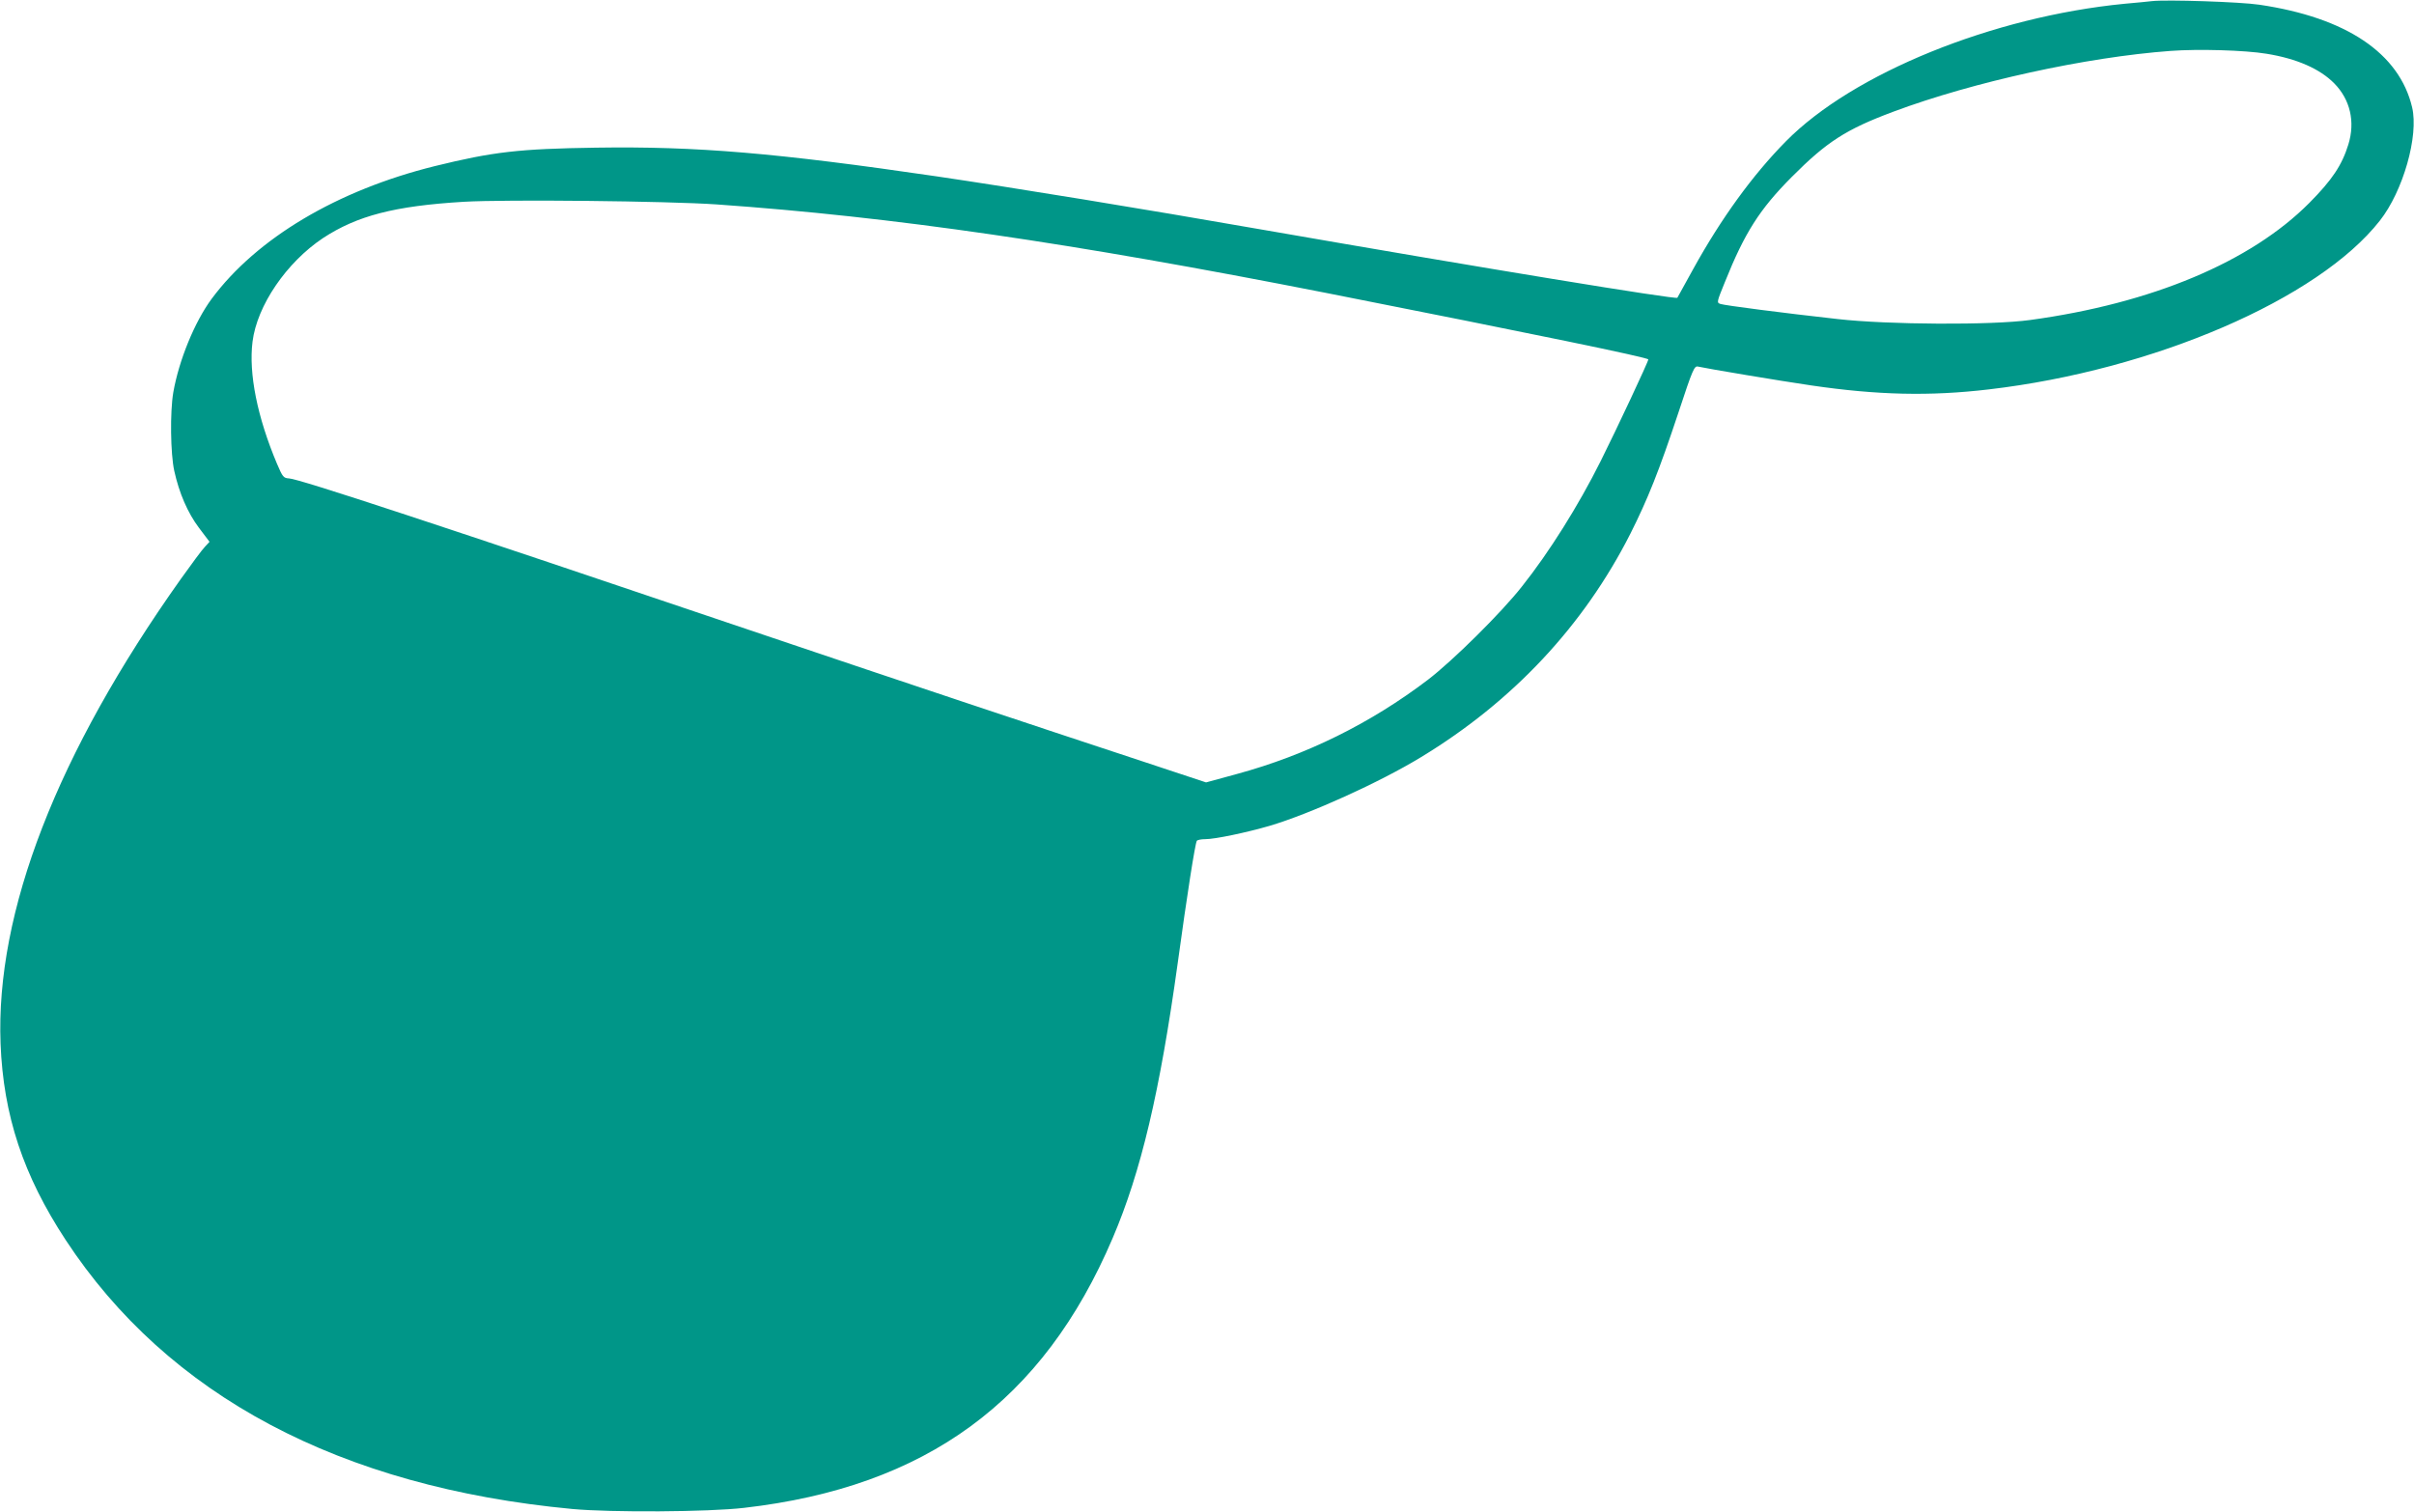
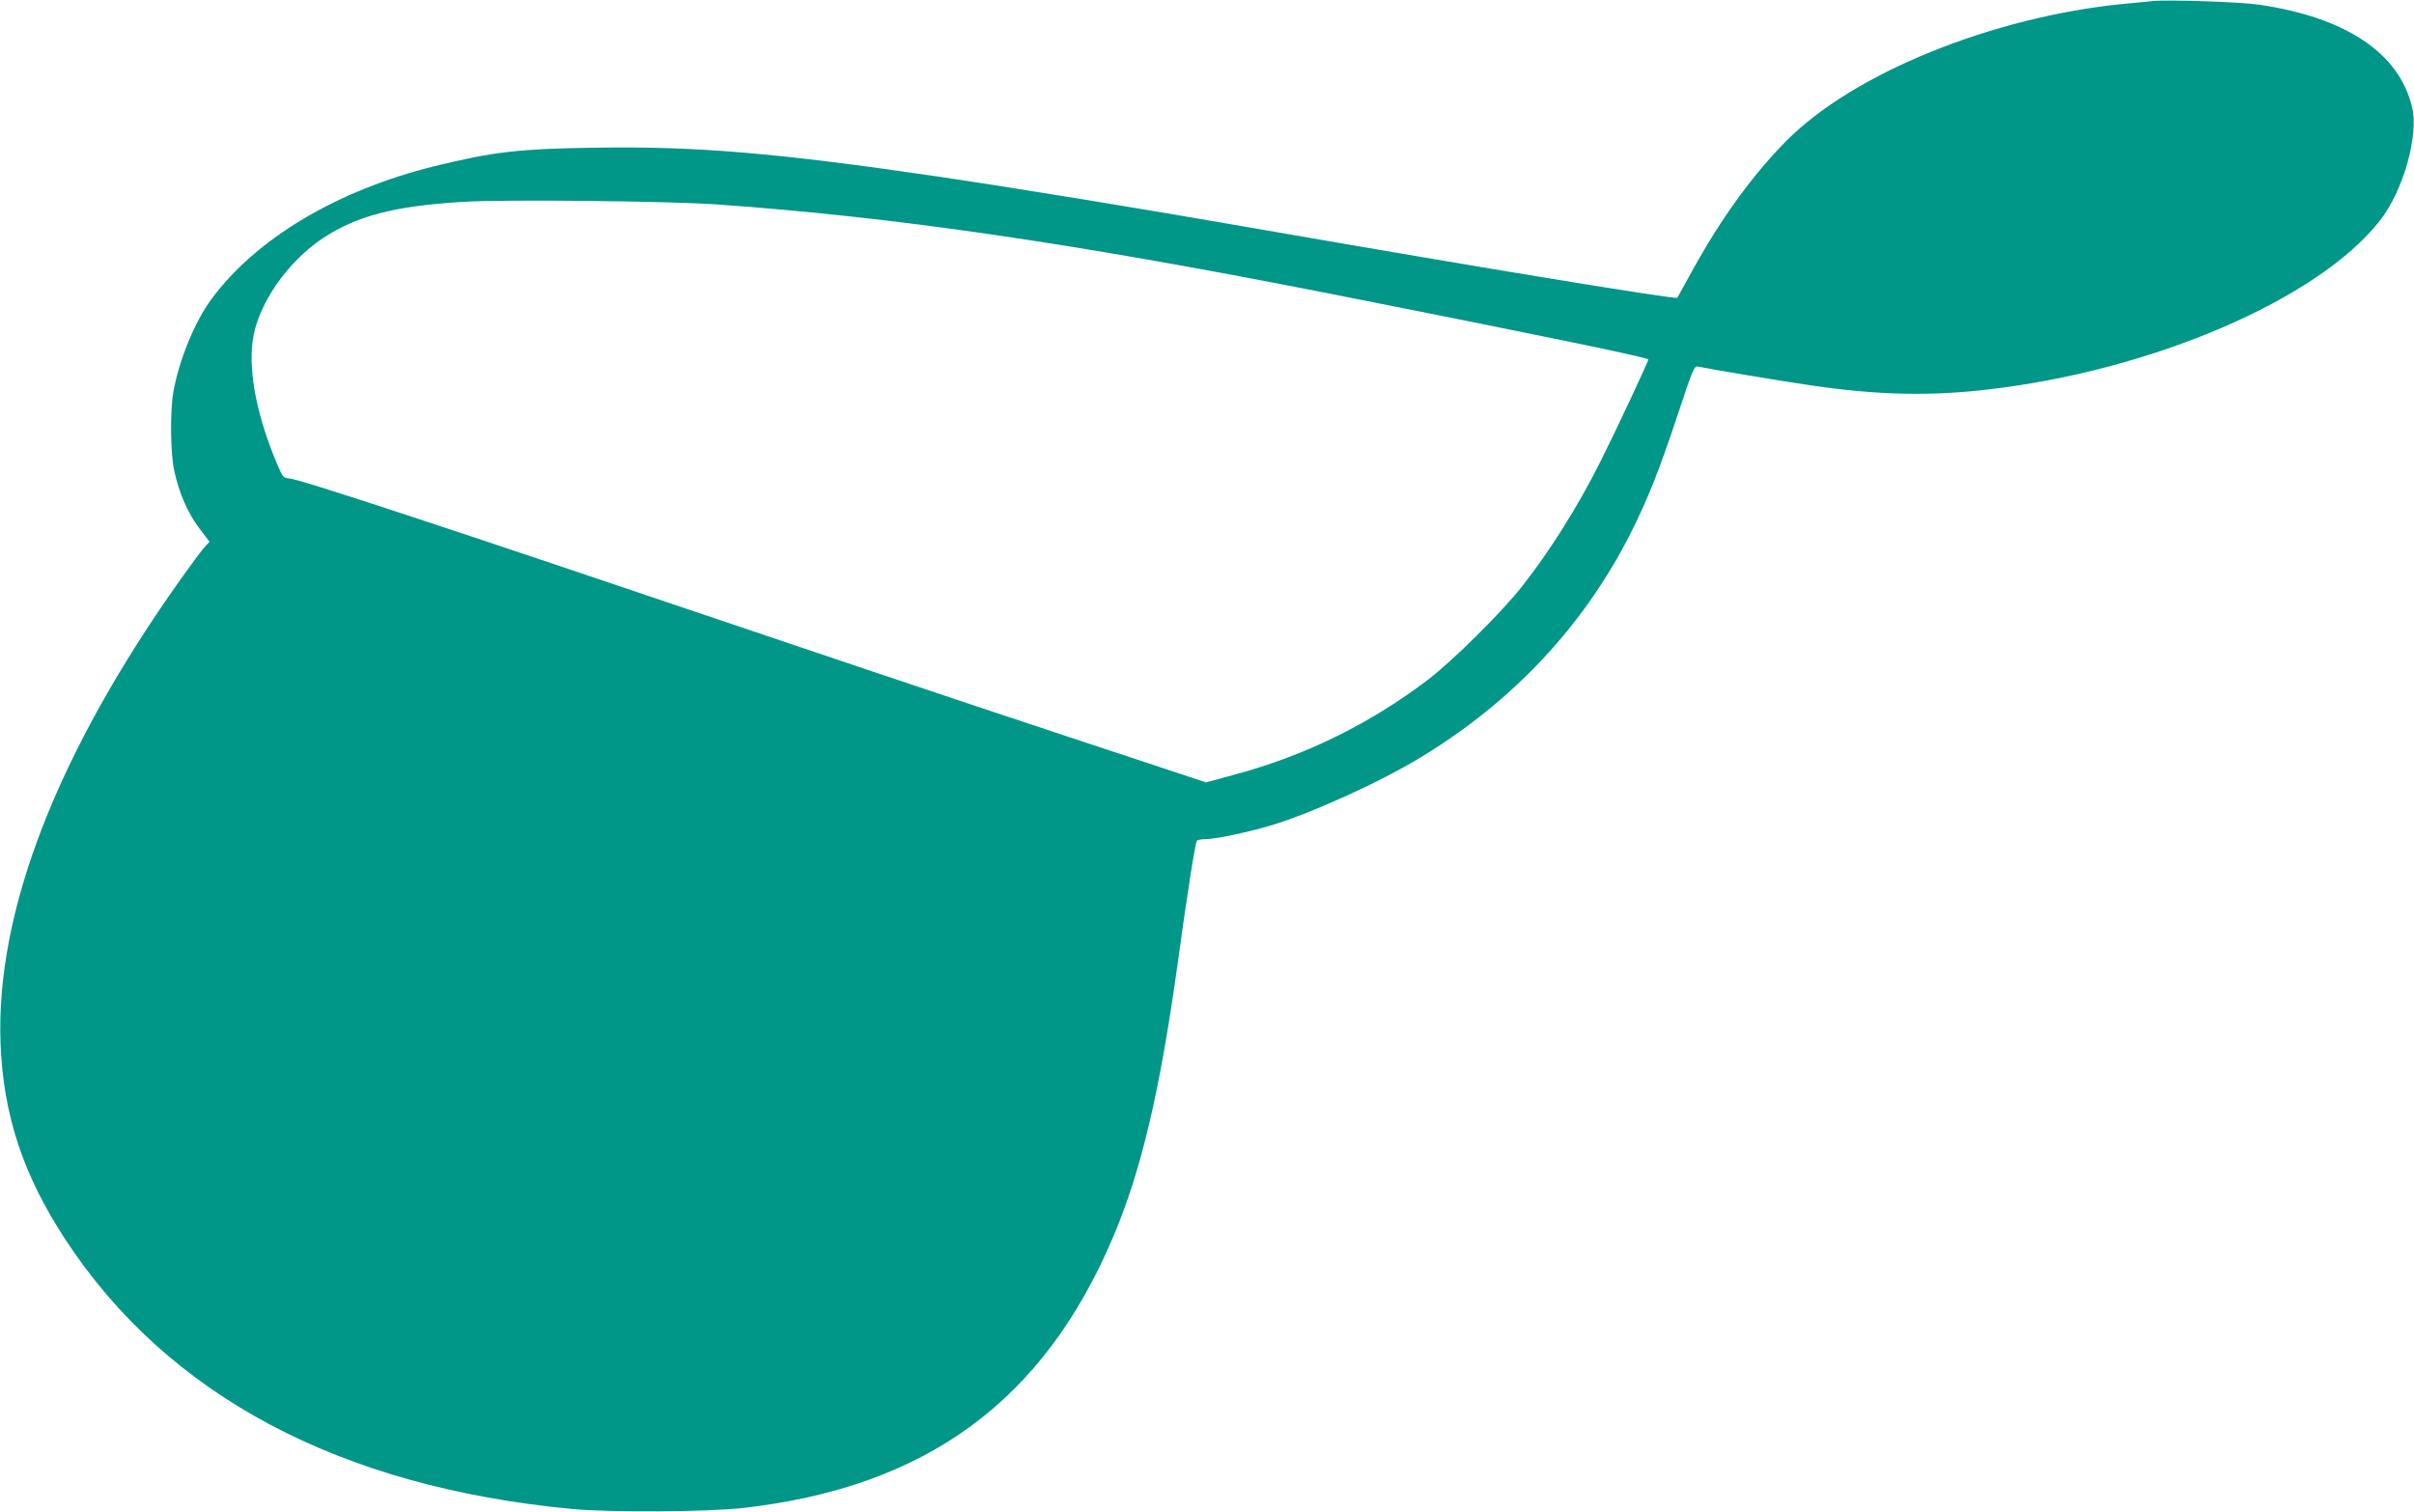
<svg xmlns="http://www.w3.org/2000/svg" version="1.0" width="1280pt" height="802pt" viewBox="0 0 1280 802" preserveAspectRatio="xMidYMid meet">
  <g transform="translate(0,802) scale(0.1,-0.1)" fill="#009688" stroke="none">
-     <path d="M11410 8014 c-19 -2 -84 -9 -145 -14 -699 -68 -1440 -369 -1795 -729 -177 -179 -344 -410 -491 -676 -45 -82 -84 -152 -85 -154 -8 -10 -1016 155 -2194 360 -652 114 -1316 222 -1735 284 -847 124 -1271 160 -1805 152 -409 -6 -546 -22 -855 -98 -517 -128 -944 -382 -1183 -704 -90 -122 -173 -325 -203 -495 -18 -104 -15 -327 5 -417 26 -118 71 -222 131 -302 l56 -74 -24 -26 c-14 -14 -71 -91 -128 -171 -657 -925 -983 -1766 -956 -2465 15 -380 120 -697 345 -1040 542 -826 1454 -1311 2687 -1427 207 -19 721 -16 910 6 966 111 1586 565 1955 1431 150 351 250 774 345 1460 49 358 92 632 101 646 3 5 23 9 45 9 52 0 218 35 342 71 215 64 582 230 802 364 486 295 862 696 1110 1185 92 183 151 330 255 643 76 231 84 248 104 243 43 -10 436 -76 601 -100 348 -51 627 -58 940 -21 874 102 1748 479 2074 895 123 156 207 450 171 601 -68 287 -349 476 -810 544 -99 15 -493 28 -570 19z m608 -279 c161 -26 283 -80 359 -157 85 -86 112 -204 75 -324 -34 -110 -86 -188 -207 -310 -311 -313 -835 -533 -1481 -621 -204 -28 -752 -25 -1019 5 -296 33 -597 72 -622 80 -21 7 -21 8 23 116 105 262 184 386 354 557 186 187 288 253 540 347 423 158 1021 289 1469 322 148 11 393 4 509 -15z m-8218 -799 c936 -66 1877 -203 3230 -469 1114 -220 1710 -343 1710 -353 0 -12 -168 -370 -253 -540 -118 -236 -273 -483 -417 -664 -108 -138 -368 -395 -499 -495 -304 -231 -644 -399 -1011 -499 l-165 -45 -335 111 c-607 200 -1275 423 -2000 668 -1758 595 -2473 830 -2527 833 -30 2 -34 7 -64 77 -105 249 -151 479 -130 648 24 192 180 420 373 549 181 119 380 171 748 193 224 13 1079 4 1340 -14z" />
+     <path d="M11410 8014 c-19 -2 -84 -9 -145 -14 -699 -68 -1440 -369 -1795 -729 -177 -179 -344 -410 -491 -676 -45 -82 -84 -152 -85 -154 -8 -10 -1016 155 -2194 360 -652 114 -1316 222 -1735 284 -847 124 -1271 160 -1805 152 -409 -6 -546 -22 -855 -98 -517 -128 -944 -382 -1183 -704 -90 -122 -173 -325 -203 -495 -18 -104 -15 -327 5 -417 26 -118 71 -222 131 -302 l56 -74 -24 -26 c-14 -14 -71 -91 -128 -171 -657 -925 -983 -1766 -956 -2465 15 -380 120 -697 345 -1040 542 -826 1454 -1311 2687 -1427 207 -19 721 -16 910 6 966 111 1586 565 1955 1431 150 351 250 774 345 1460 49 358 92 632 101 646 3 5 23 9 45 9 52 0 218 35 342 71 215 64 582 230 802 364 486 295 862 696 1110 1185 92 183 151 330 255 643 76 231 84 248 104 243 43 -10 436 -76 601 -100 348 -51 627 -58 940 -21 874 102 1748 479 2074 895 123 156 207 450 171 601 -68 287 -349 476 -810 544 -99 15 -493 28 -570 19z m608 -279 z m-8218 -799 c936 -66 1877 -203 3230 -469 1114 -220 1710 -343 1710 -353 0 -12 -168 -370 -253 -540 -118 -236 -273 -483 -417 -664 -108 -138 -368 -395 -499 -495 -304 -231 -644 -399 -1011 -499 l-165 -45 -335 111 c-607 200 -1275 423 -2000 668 -1758 595 -2473 830 -2527 833 -30 2 -34 7 -64 77 -105 249 -151 479 -130 648 24 192 180 420 373 549 181 119 380 171 748 193 224 13 1079 4 1340 -14z" />
  </g>
</svg>